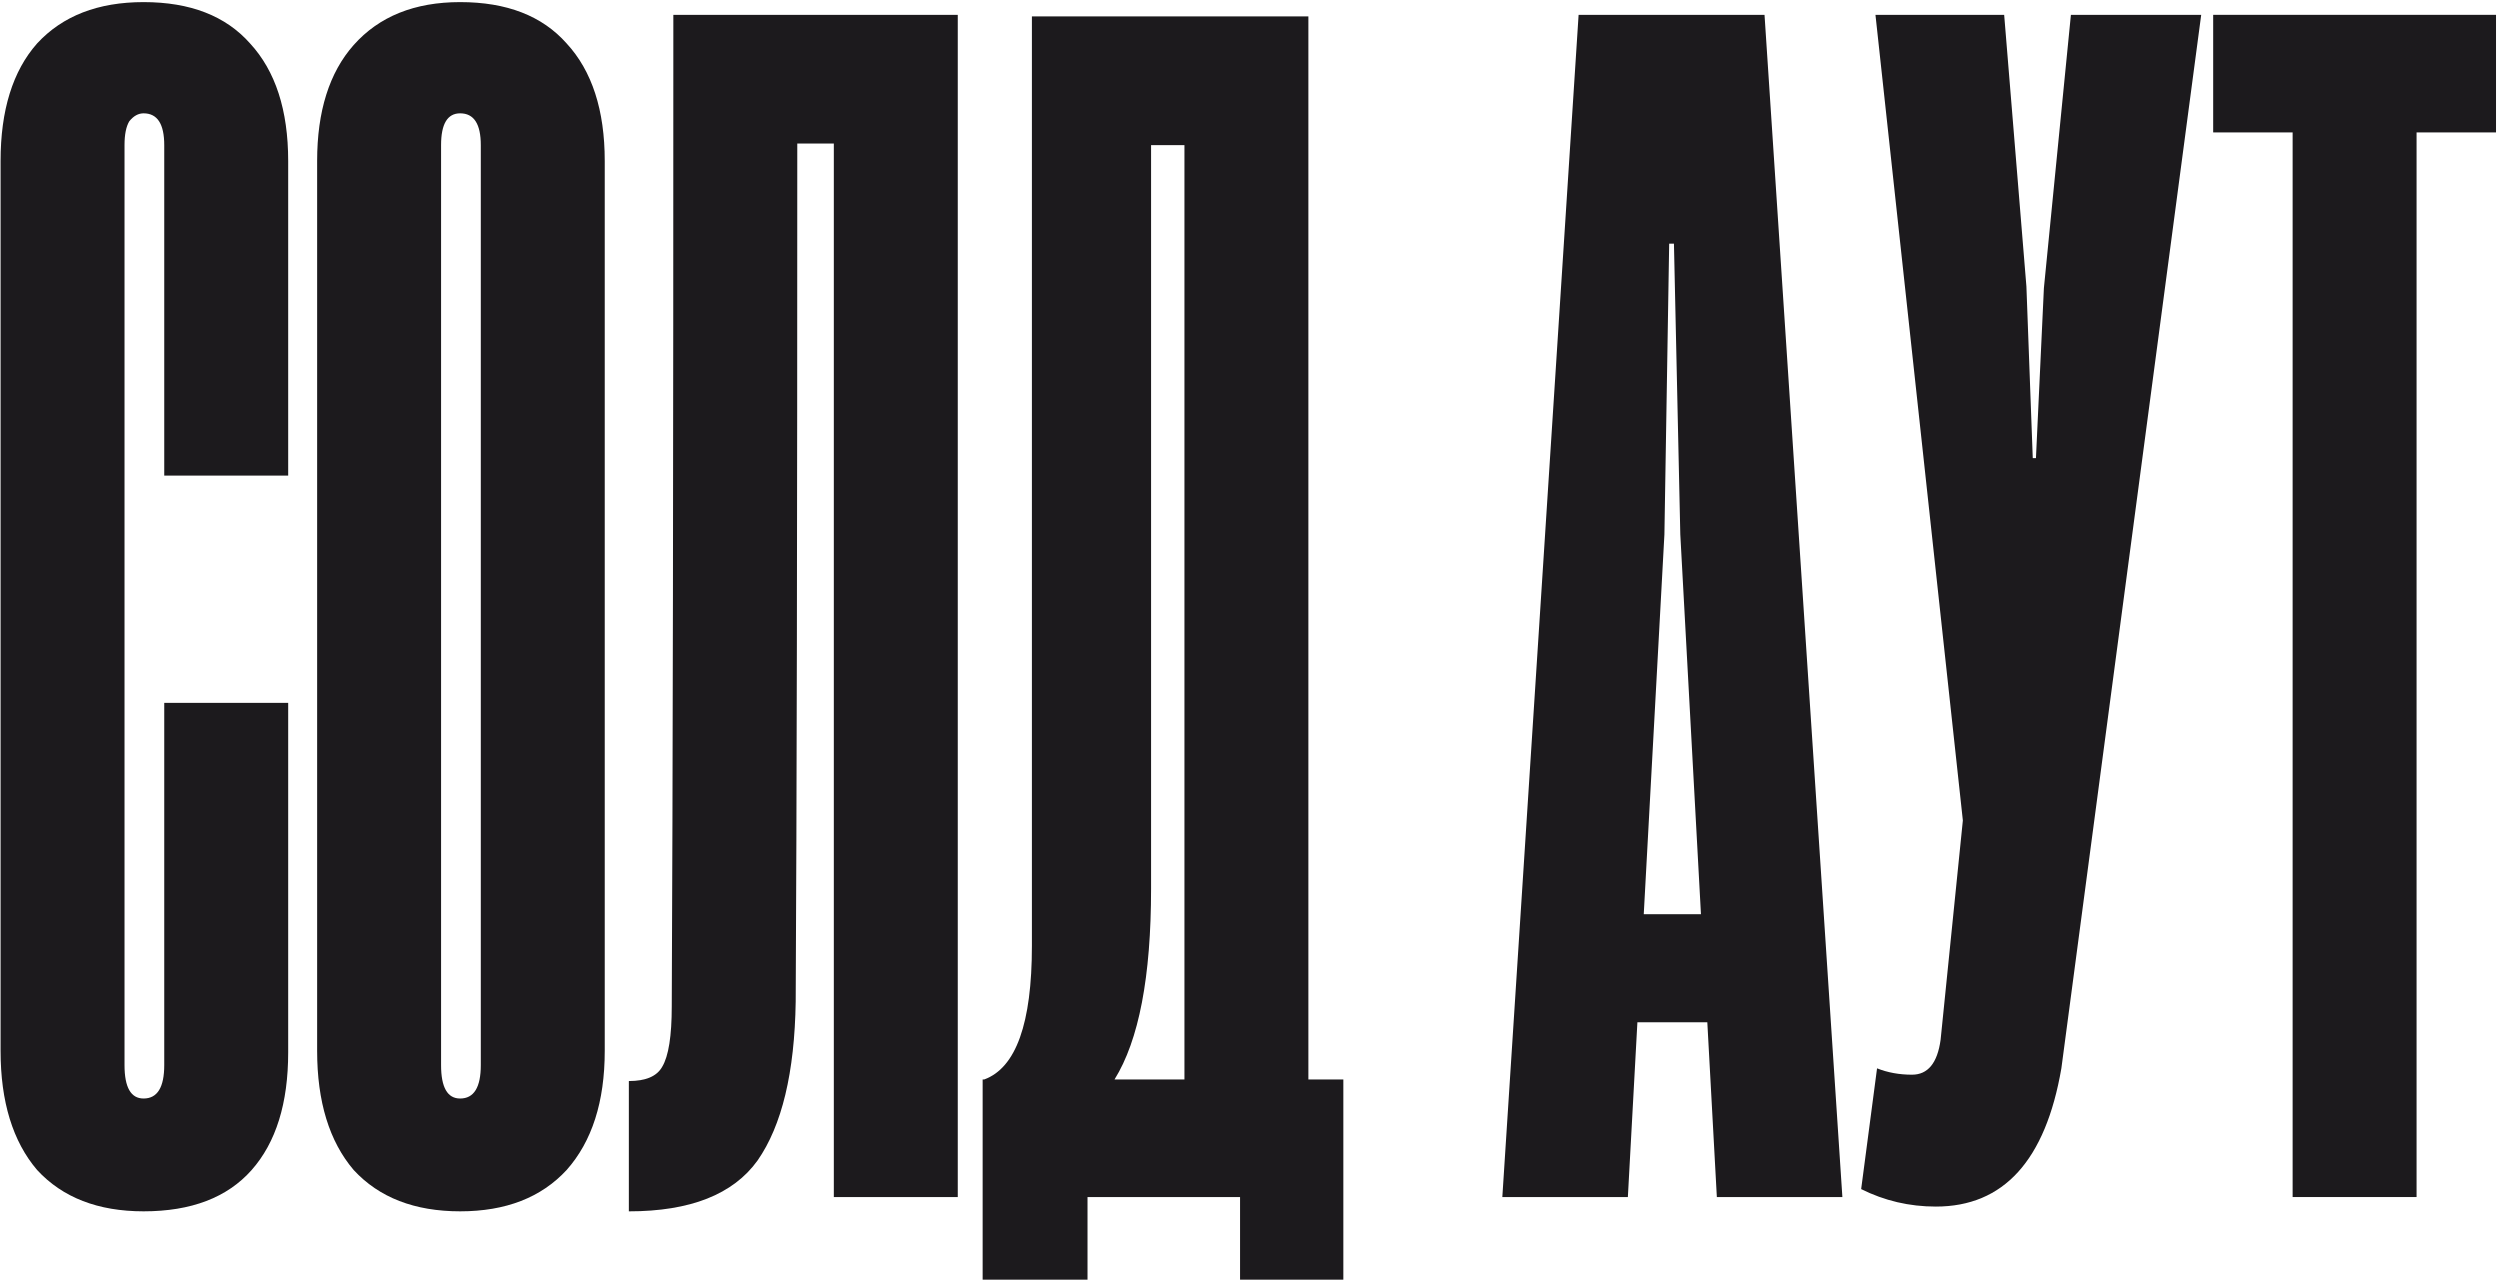
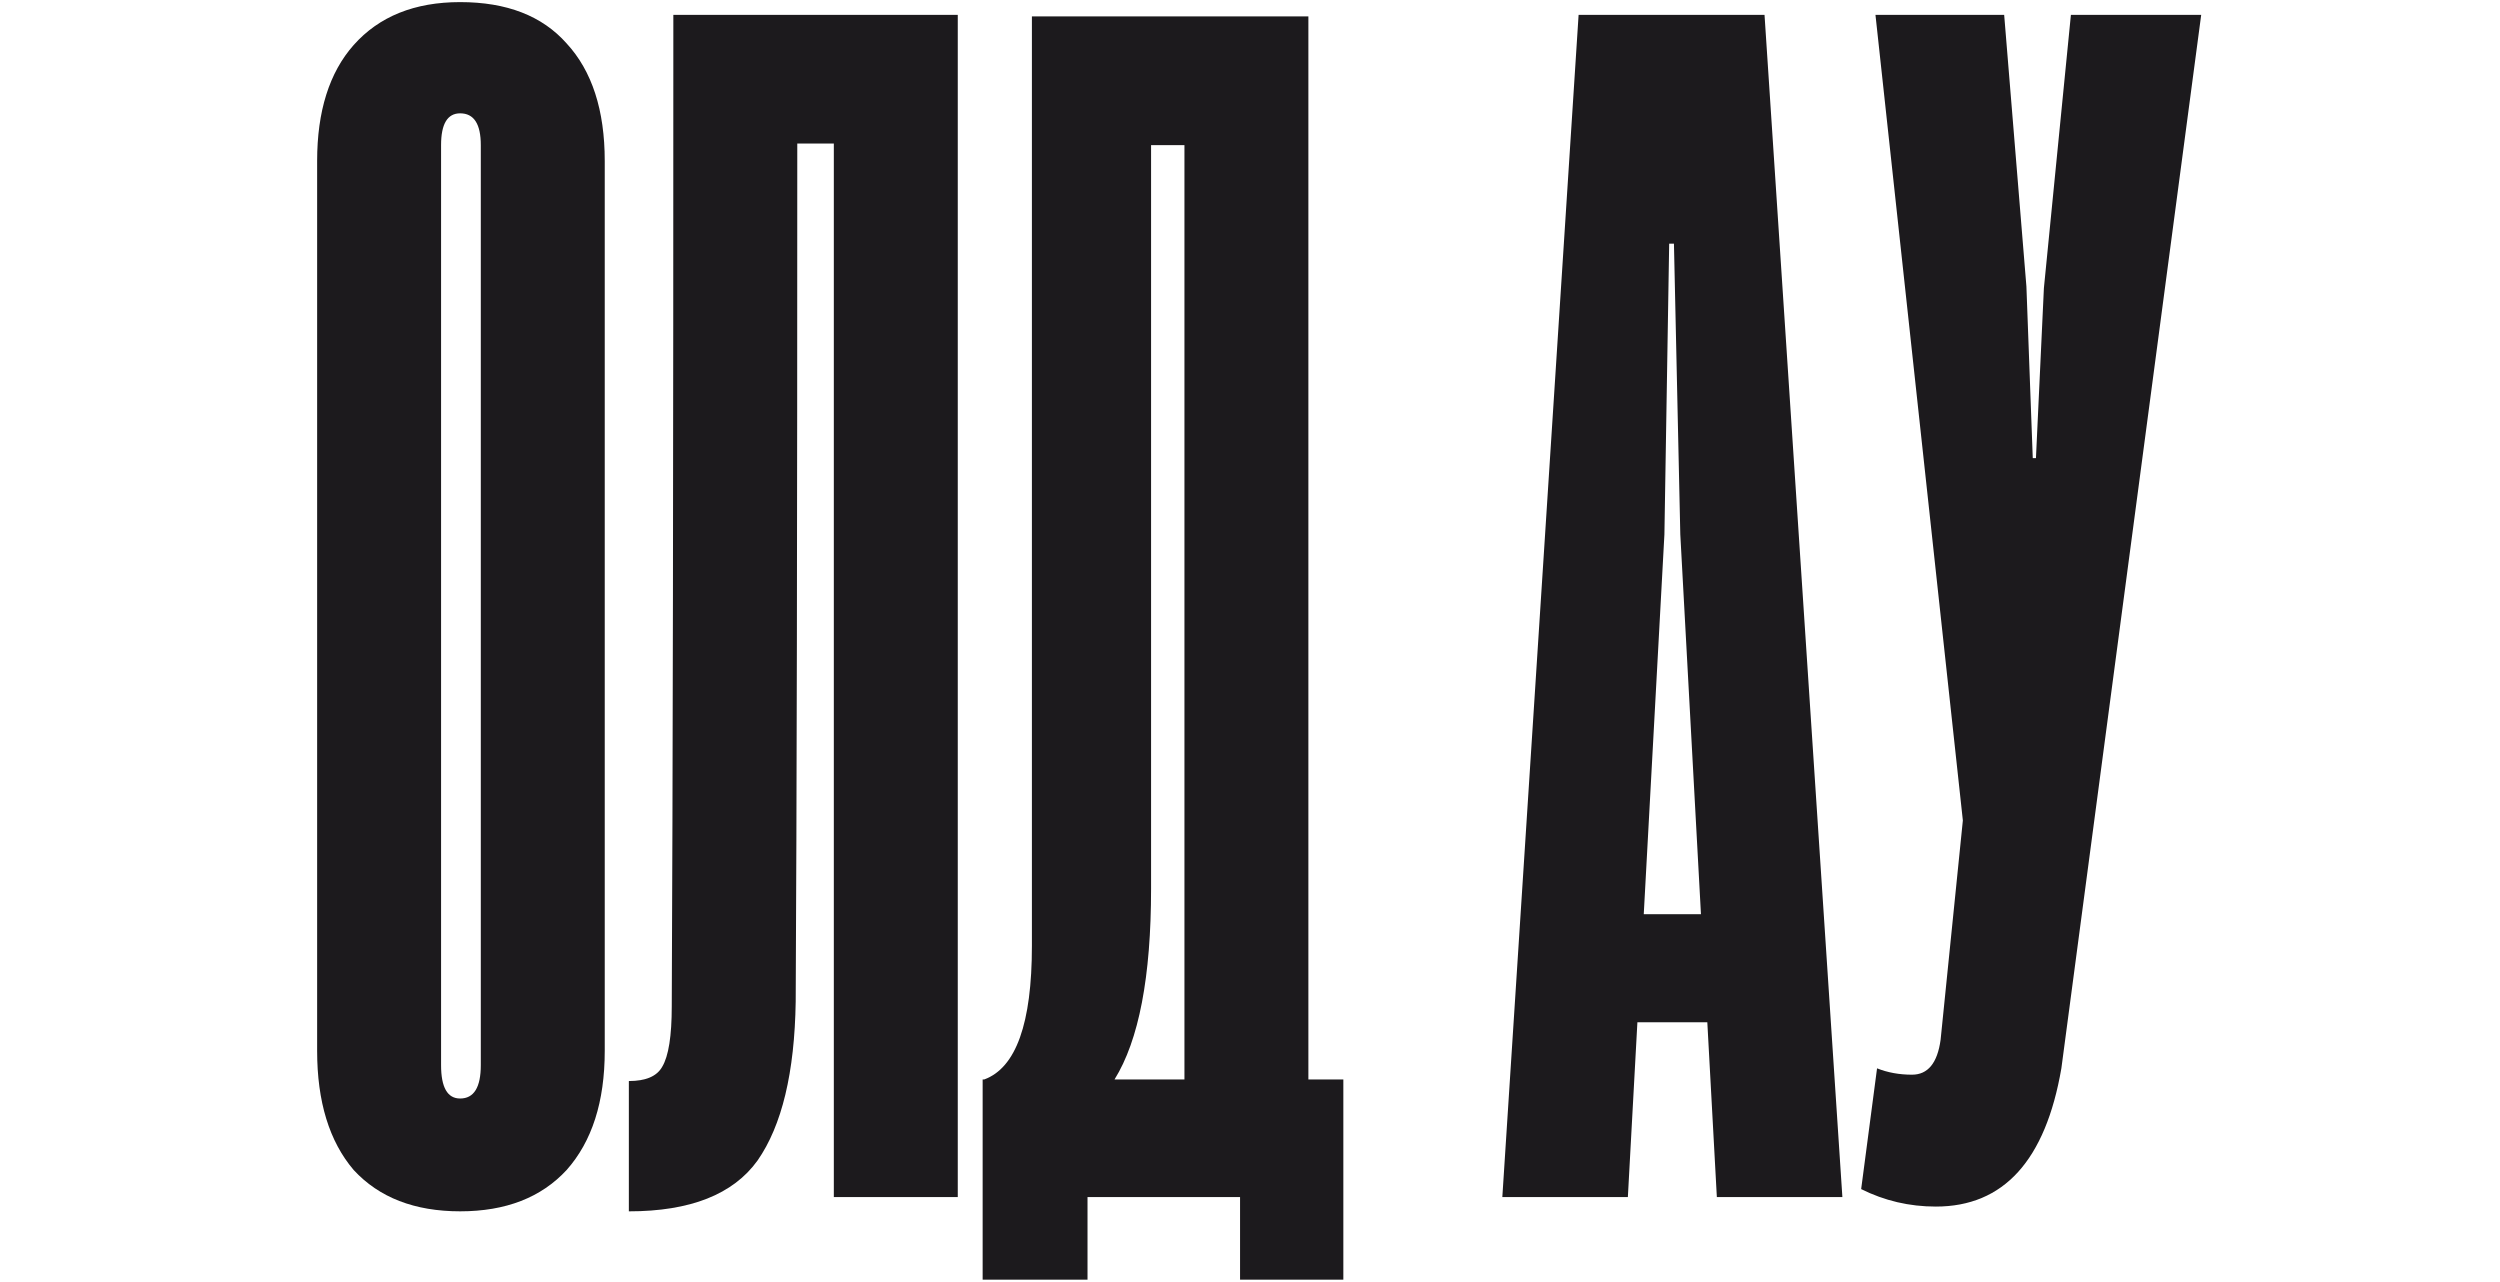
<svg xmlns="http://www.w3.org/2000/svg" width="472" height="242" viewBox="0 0 472 242" fill="none">
-   <path d="M456.248 226.001H432.848V25.001H417.848V2.801H471.248V25.001H456.248V226.001Z" fill="#1C1A1D" />
  <path d="M365.487 227.801C360.487 227.801 355.787 226.701 351.387 224.501L354.387 201.701C356.387 202.501 358.587 202.901 360.987 202.901C363.987 202.901 365.787 200.701 366.387 196.301L370.587 154.901L354.087 2.801H378.387L382.587 54.101L383.787 86.501H384.387L385.887 54.401L390.987 2.801H415.587L389.187 201.701C386.187 219.101 378.287 227.801 365.487 227.801Z" fill="#1C1A1D" />
  <path d="M347.841 226.001H324.141L322.341 193.001H309.141L307.341 226.001H283.641L298.041 2.801H333.141L347.841 226.001ZM314.241 100.901L310.341 172.601H321.141L317.241 100.901L316.041 46.001H315.141L314.241 100.901Z" fill="#1C1A1D" />
  <path d="M247.023 203.802H253.623V241.602H234.123V226.002H205.323V241.602H185.523V203.802H185.823C191.823 201.602 194.823 193.202 194.823 178.602V3.102H247.023V203.802ZM217.323 167.802C217.323 184.402 215.023 196.402 210.423 203.802H223.623V27.402H217.323V167.802Z" fill="#1C1A1D" />
  <path d="M180.827 226.001H157.427V27.101H150.527C150.527 98.901 150.427 152.901 150.227 189.101C150.027 202.501 147.627 212.501 143.027 219.101C138.427 225.501 130.327 228.701 118.727 228.701V204.101C121.927 204.101 124.027 203.201 125.027 201.401C126.227 199.401 126.827 195.601 126.827 190.001C127.027 148.801 127.127 86.401 127.127 2.801H180.827V226.001Z" fill="#1C1A1D" />
  <path d="M86.875 228.698C78.275 228.698 71.575 226.098 66.775 220.898C62.175 215.498 59.875 207.998 59.875 198.398V30.398C59.875 20.998 62.175 13.698 66.775 8.498C71.575 3.098 78.275 0.398 86.875 0.398C95.675 0.398 102.375 2.998 106.975 8.198C111.775 13.398 114.175 20.798 114.175 30.398V198.398C114.175 207.998 111.775 215.498 106.975 220.898C102.175 226.098 95.475 228.698 86.875 228.698ZM86.875 207.398C89.475 207.398 90.775 205.298 90.775 201.098V27.398C90.775 23.398 89.475 21.398 86.875 21.398C84.475 21.398 83.275 23.398 83.275 27.398V201.098C83.275 205.298 84.475 207.398 86.875 207.398Z" fill="#1C1A1D" />
-   <path d="M27.109 228.698C18.509 228.698 11.809 226.098 7.009 220.898C2.409 215.498 0.109 207.998 0.109 198.398V30.398C0.109 20.798 2.409 13.398 7.009 8.198C11.809 2.998 18.509 0.398 27.109 0.398C35.909 0.398 42.609 2.998 47.209 8.198C52.009 13.398 54.409 20.798 54.409 30.398V89.798H31.009V27.398C31.009 23.398 29.709 21.398 27.109 21.398C26.109 21.398 25.209 21.898 24.409 22.898C23.809 23.898 23.509 25.398 23.509 27.398V201.098C23.509 205.298 24.709 207.398 27.109 207.398C29.709 207.398 31.009 205.298 31.009 201.098V132.698H54.409V198.698C54.409 208.298 52.109 215.698 47.509 220.898C42.909 226.098 36.109 228.698 27.109 228.698Z" fill="#1C1A1D" />
</svg>